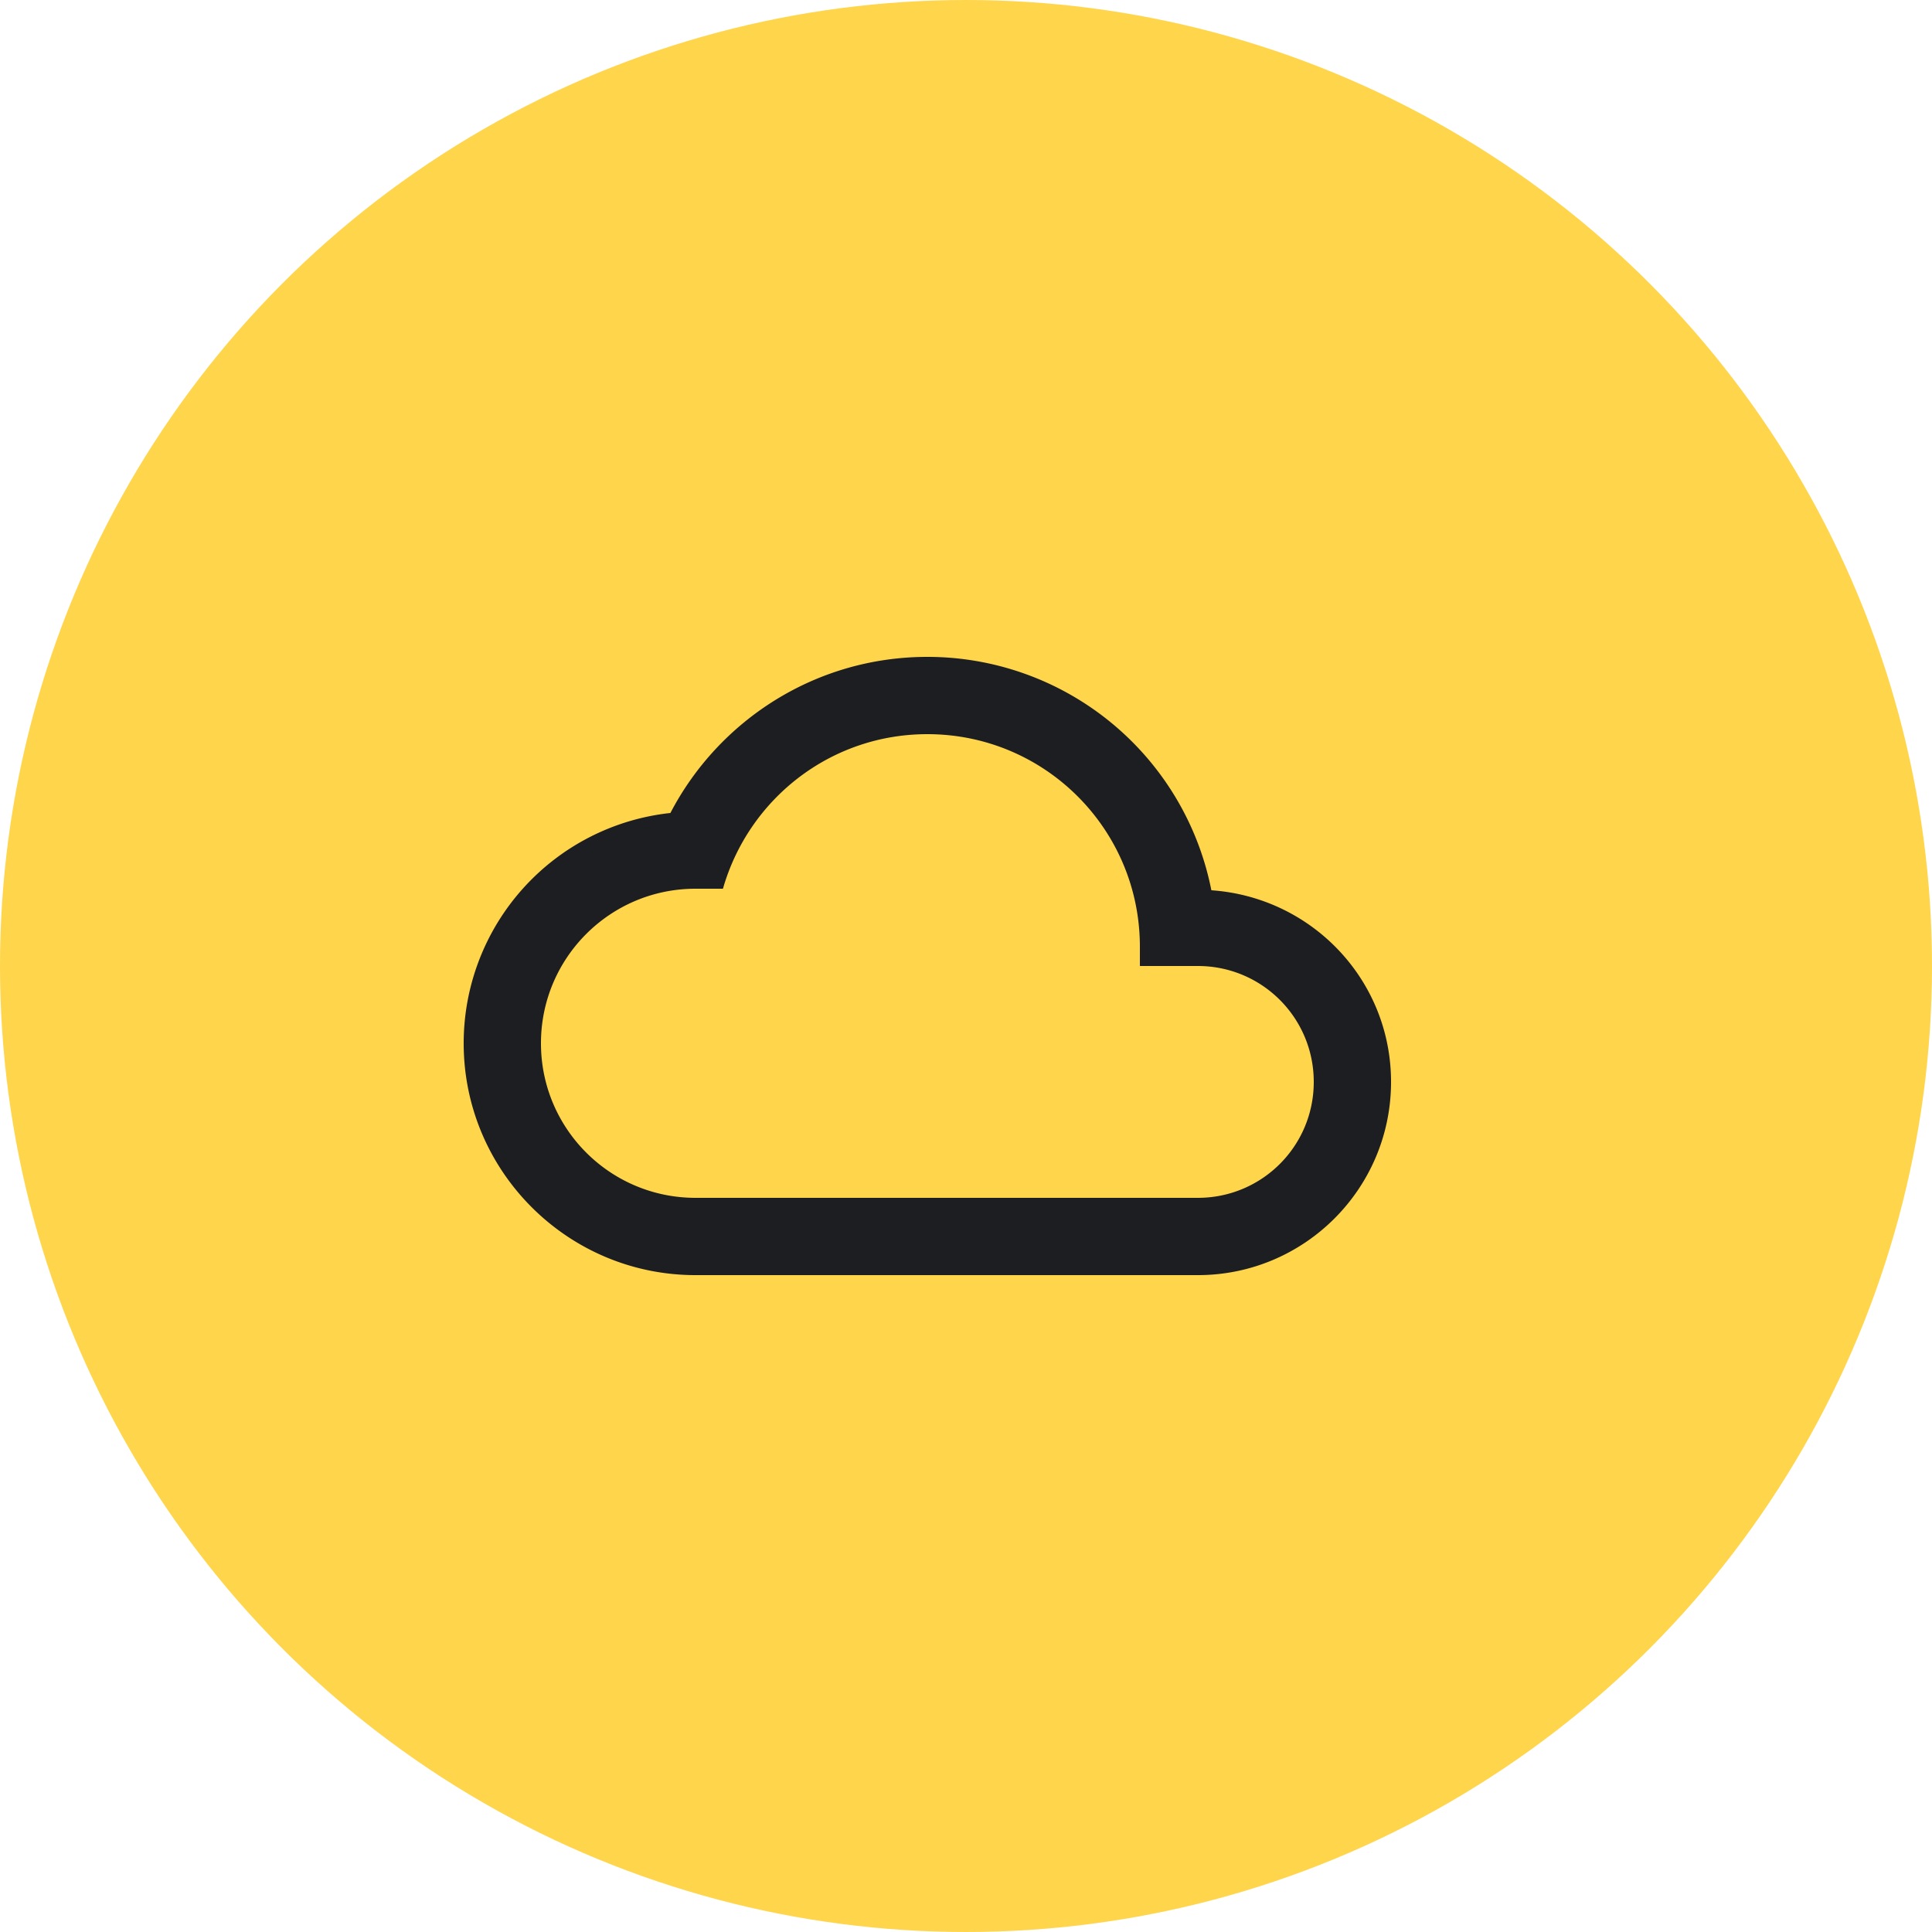
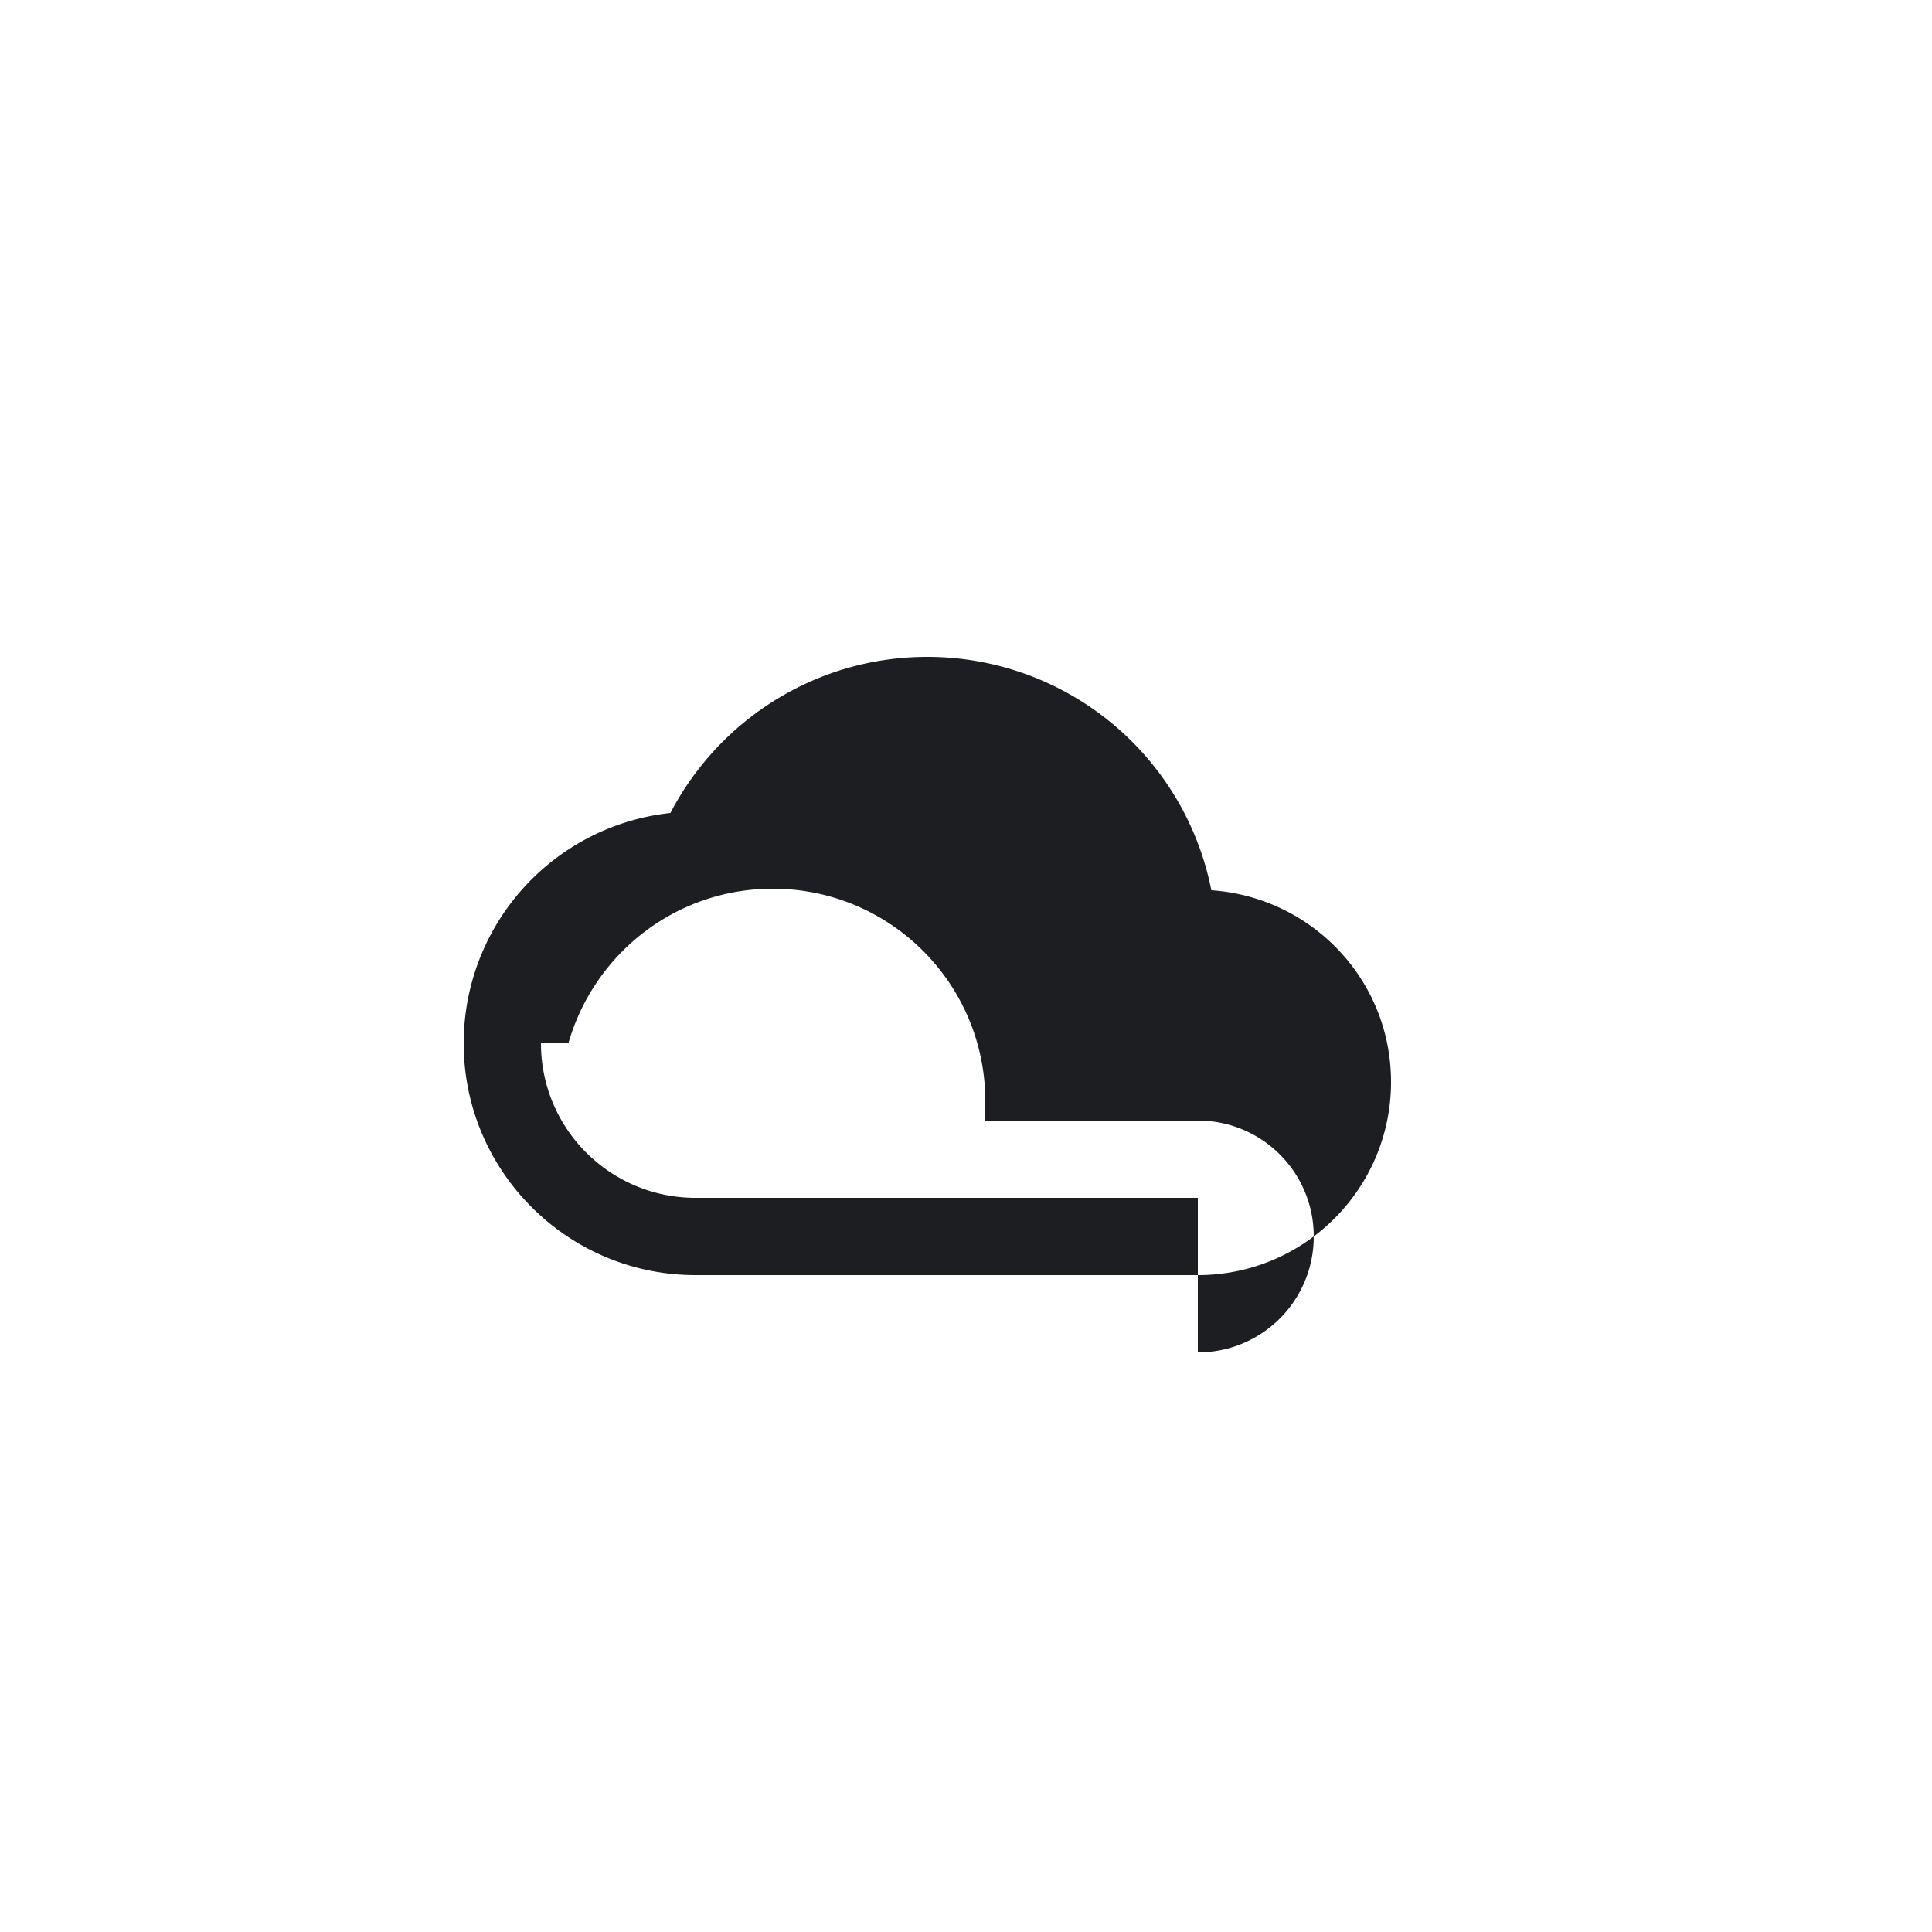
<svg xmlns="http://www.w3.org/2000/svg" width="50" height="50" fill="none">
-   <circle cx="25" cy="25" r="23" fill="#FFD54B" stroke="#FFD54B" stroke-width="4" />
-   <path fill="#1D1E22" d="M31.35 23.04A7.49 7.49 0 0 0 24 17c-2.89 0-5.4 1.64-6.65 4.04A5.994 5.994 0 0 0 12 27c0 3.31 2.69 6 6 6h13c2.76 0 5-2.24 5-5 0-2.64-2.05-4.78-4.65-4.96M31 31H18c-2.21 0-4-1.79-4-4s1.79-4 4-4h.71c.66-2.31 2.77-4 5.29-4 3.04 0 5.5 2.46 5.5 5.5v.5H31c1.66 0 3 1.34 3 3s-1.34 3-3 3" />
+   <path fill="#1D1E22" d="M31.35 23.04A7.49 7.49 0 0 0 24 17c-2.89 0-5.4 1.64-6.65 4.04A5.994 5.994 0 0 0 12 27c0 3.31 2.69 6 6 6h13c2.76 0 5-2.24 5-5 0-2.64-2.05-4.78-4.65-4.96M31 31H18c-2.21 0-4-1.79-4-4h.71c.66-2.31 2.77-4 5.29-4 3.04 0 5.5 2.46 5.5 5.5v.5H31c1.66 0 3 1.34 3 3s-1.34 3-3 3" />
</svg>